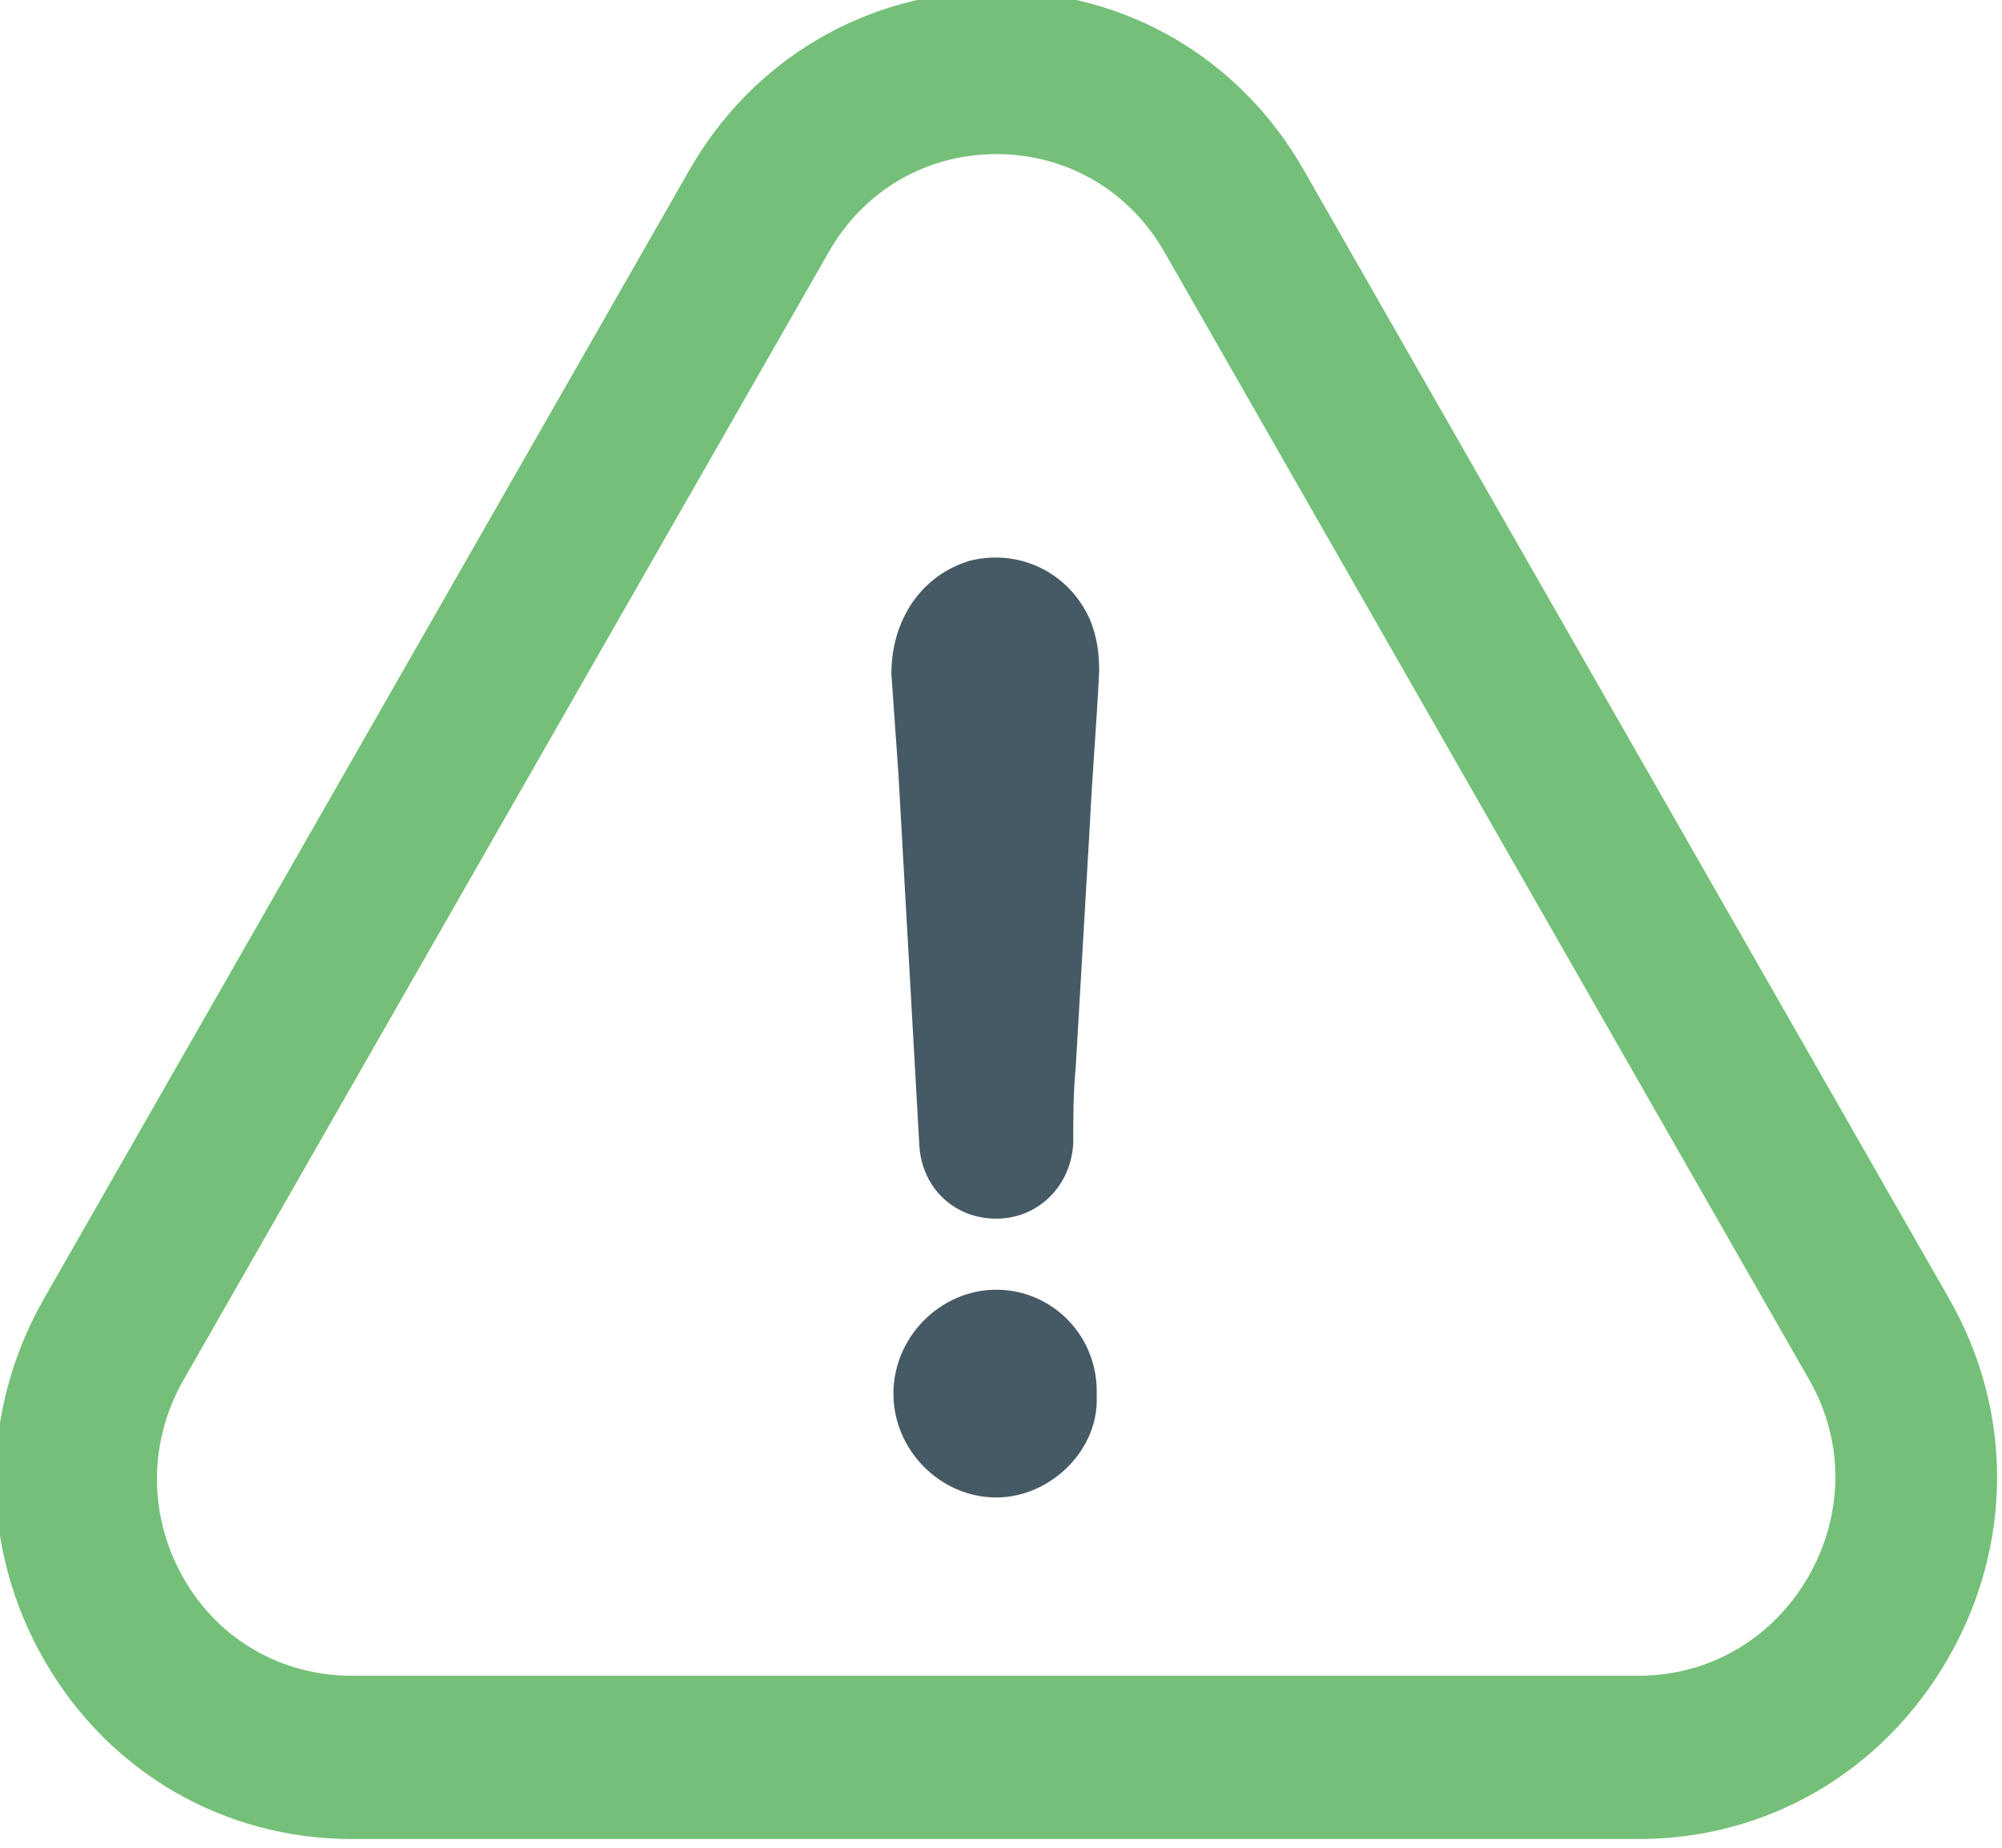
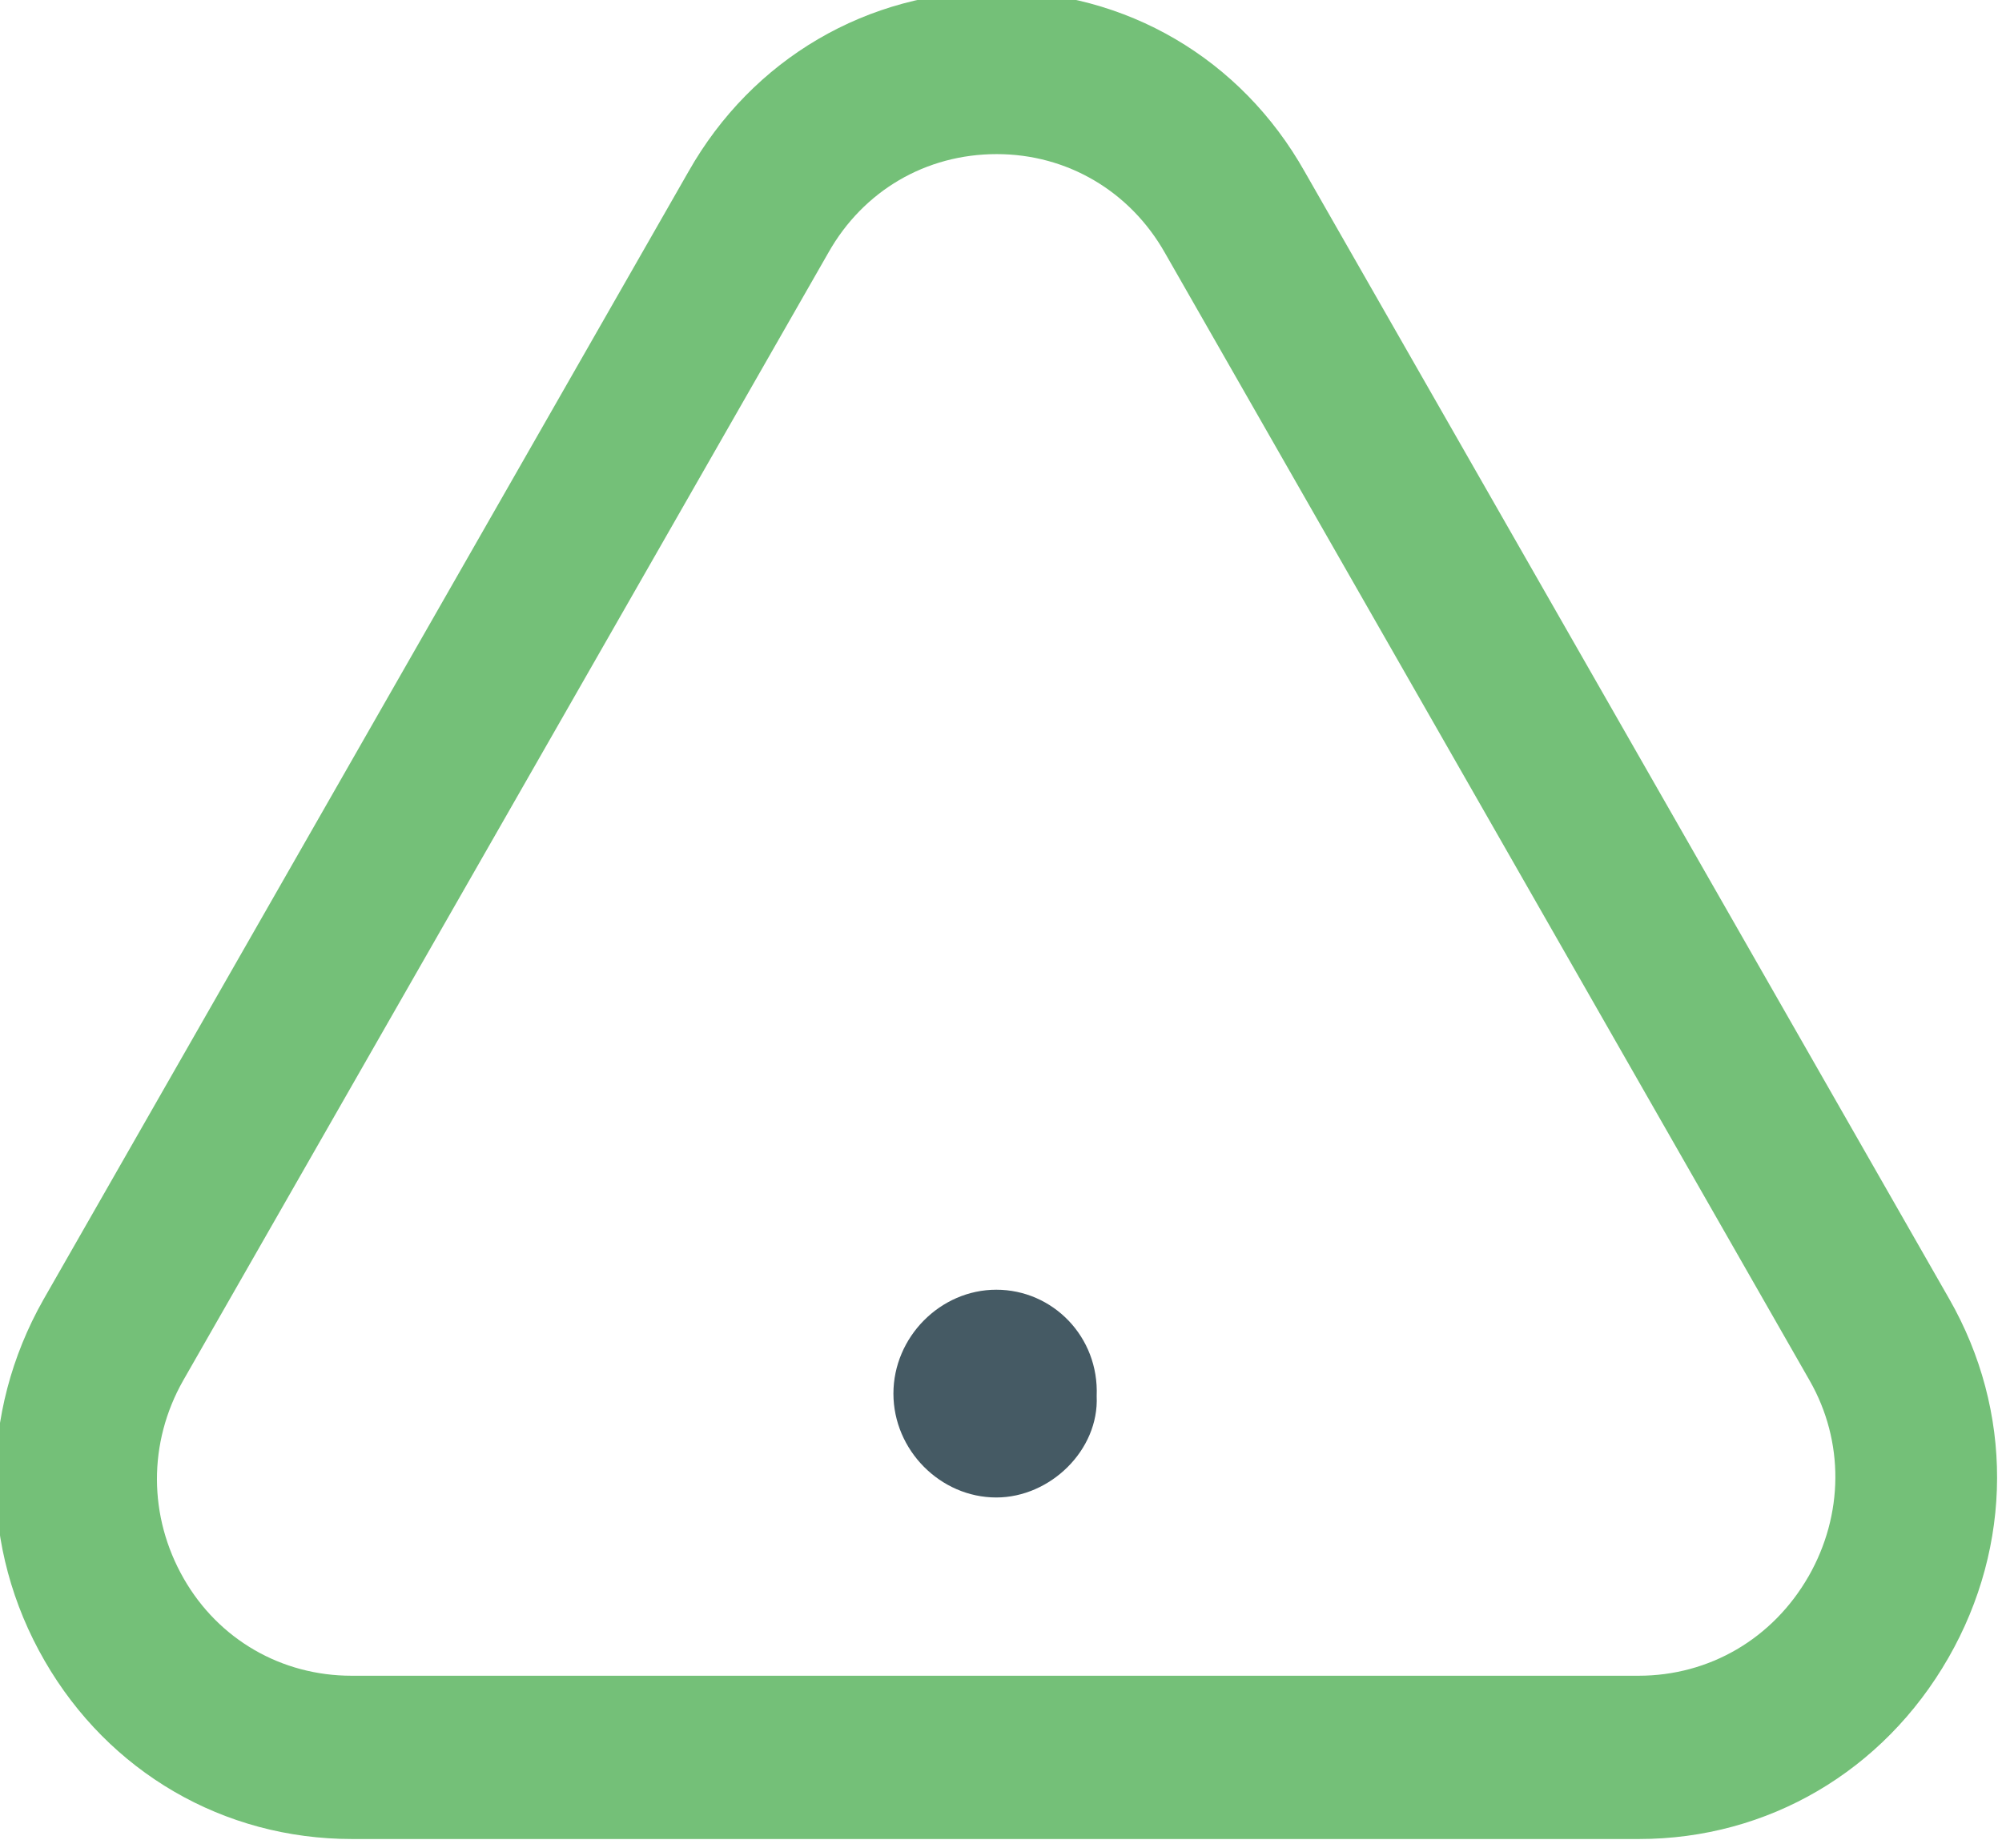
<svg xmlns="http://www.w3.org/2000/svg" xmlns:ns1="http://sodipodi.sourceforge.net/DTD/sodipodi-0.dtd" xmlns:ns2="http://www.inkscape.org/namespaces/inkscape" width="86.644" height="80" viewBox="0 0 86.644 80" version="1.1" id="svg15" ns1:docname="ico-errors.svg" ns2:version="0.92.1 r15371">
  <ns1:namedview pagecolor="#ffffff" bordercolor="#666666" borderopacity="1" objecttolerance="10" gridtolerance="10" guidetolerance="10" ns2:pageopacity="0" ns2:pageshadow="2" ns2:window-width="4320" ns2:window-height="2289" id="namedview17" showgrid="false" fit-margin-top="0" fit-margin-left="0" fit-margin-right="0" fit-margin-bottom="0" ns2:zoom="3.1891892" ns2:cx="-48.893973" ns2:cy="36.930631" ns2:window-x="-14" ns2:window-y="-14" ns2:window-maximized="1" ns2:current-layer="svg15" />
  <title id="title2">errors</title>
  <desc id="desc4">Created with Sketch.</desc>
  <defs id="defs6" />
  <g id="desktop_automatizace-v2" transform="matrix(1.084,0,0,1.084,-867.393,-1706.755)" style="fill:none;fill-rule:evenodd;stroke:none;stroke-width:1">
    <g id="errors" transform="translate(800,1574)" style="fill-rule:nonzero">
      <path d="m 39.955,51.996 c -2.234,0 -4.107,1.891 -4.107,4.148 0,2.257 1.873,4.148 4.107,4.148 2.152,0 4.107,-1.891 4.008,-4.048 0.099,-2.373 -1.758,-4.248 -4.008,-4.248 z" id="Shape" ns2:connector-curvature="0" style="fill:#455a64" />
      <path d="M 77.967,66.697 C 80.546,62.2 80.563,56.841 78,52.361 L 52.275,7.364 C 49.729,2.834 45.129,0.146 39.971,0.146 c -5.158,0 -9.758,2.704 -12.304,7.201 L 1.91,52.394 c -2.563,4.53 -2.546,9.922 0.049,14.418 2.563,4.447 7.146,7.118 12.271,7.118 h 51.384 c 5.142,0 9.758,-2.704 12.353,-7.234 z M 72.382,63.445 c -1.429,2.489 -3.959,3.965 -6.784,3.965 H 14.214 c -2.793,0 -5.306,-1.443 -6.702,-3.883 -1.413,-2.472 -1.429,-5.426 -0.016,-7.914 L 33.253,10.583 c 1.396,-2.472 3.893,-3.932 6.719,-3.932 2.809,0 5.322,1.477 6.719,3.949 l 25.741,45.03 c 1.38,2.422 1.363,5.343 -0.049,7.815 z" id="path9" ns2:connector-curvature="0" style="fill:#74c078" />
-       <path d="m 38.936,22.877 c -1.955,0.564 -3.17,2.356 -3.17,4.53 0.099,1.311 0.181,2.638 0.279,3.949 0.279,4.994 0.559,9.889 0.838,14.883 0.099,1.692 1.396,2.92 3.072,2.92 1.676,0 2.99,-1.311 3.072,-3.02 0,-1.029 0,-1.974 0.099,-3.02 0.181,-3.202 0.378,-6.404 0.559,-9.607 0.099,-2.074 0.279,-4.148 0.378,-6.222 0,-0.747 -0.099,-1.41 -0.378,-2.074 -0.838,-1.858 -2.793,-2.804 -4.747,-2.339 z" id="path11" ns2:connector-curvature="0" style="fill:#455a64" />
    </g>
  </g>
</svg>